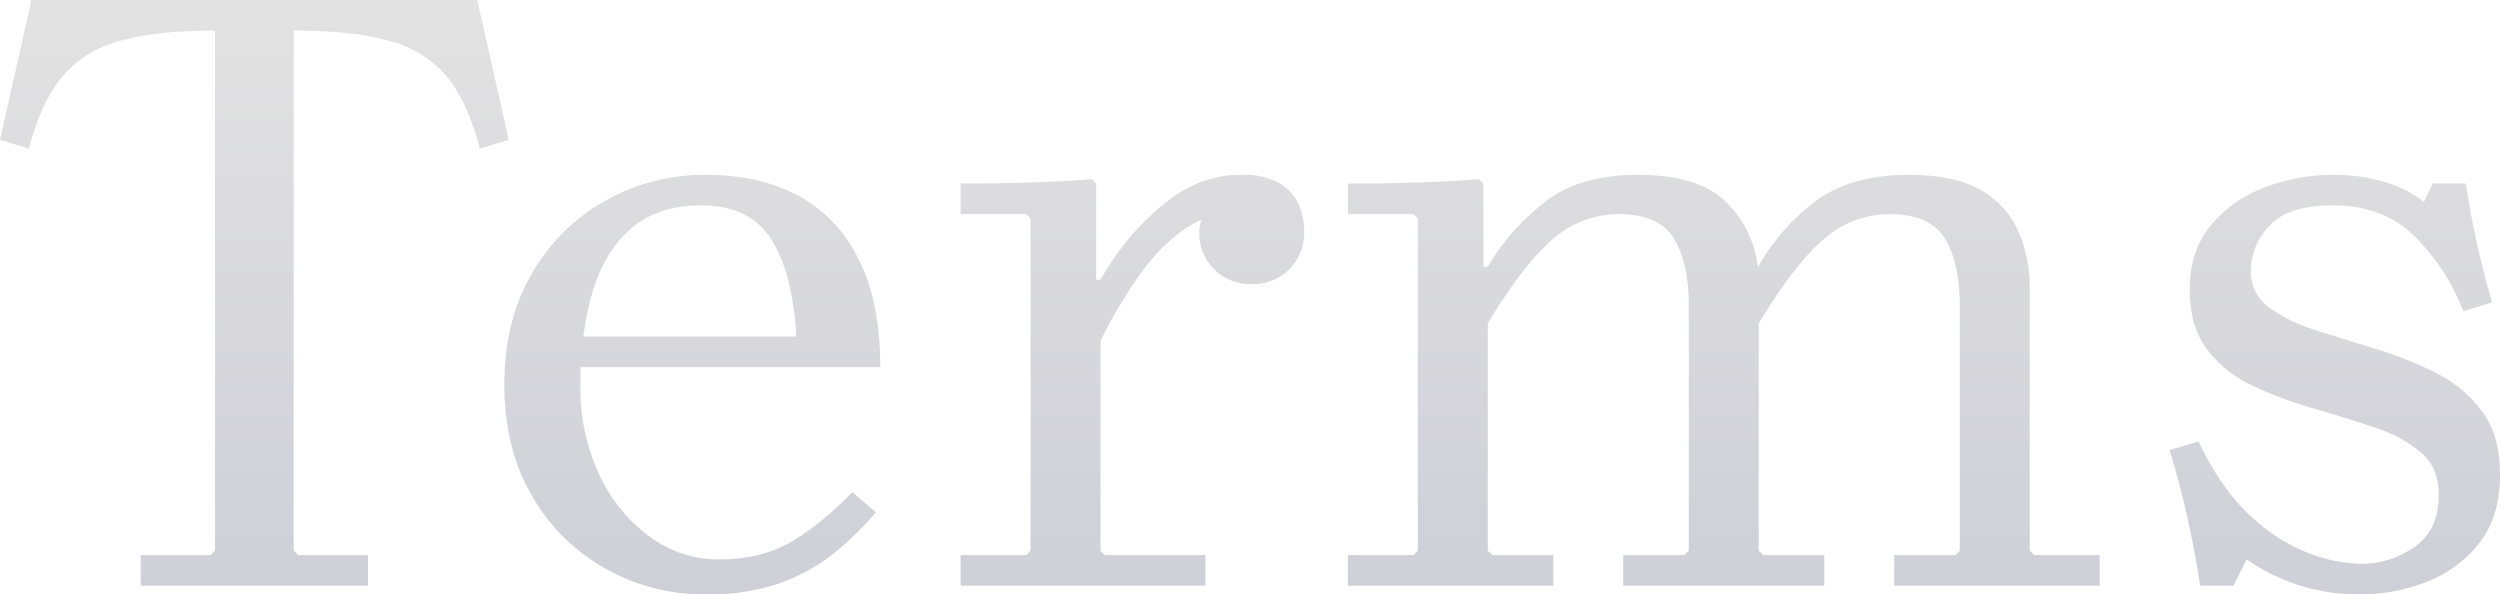
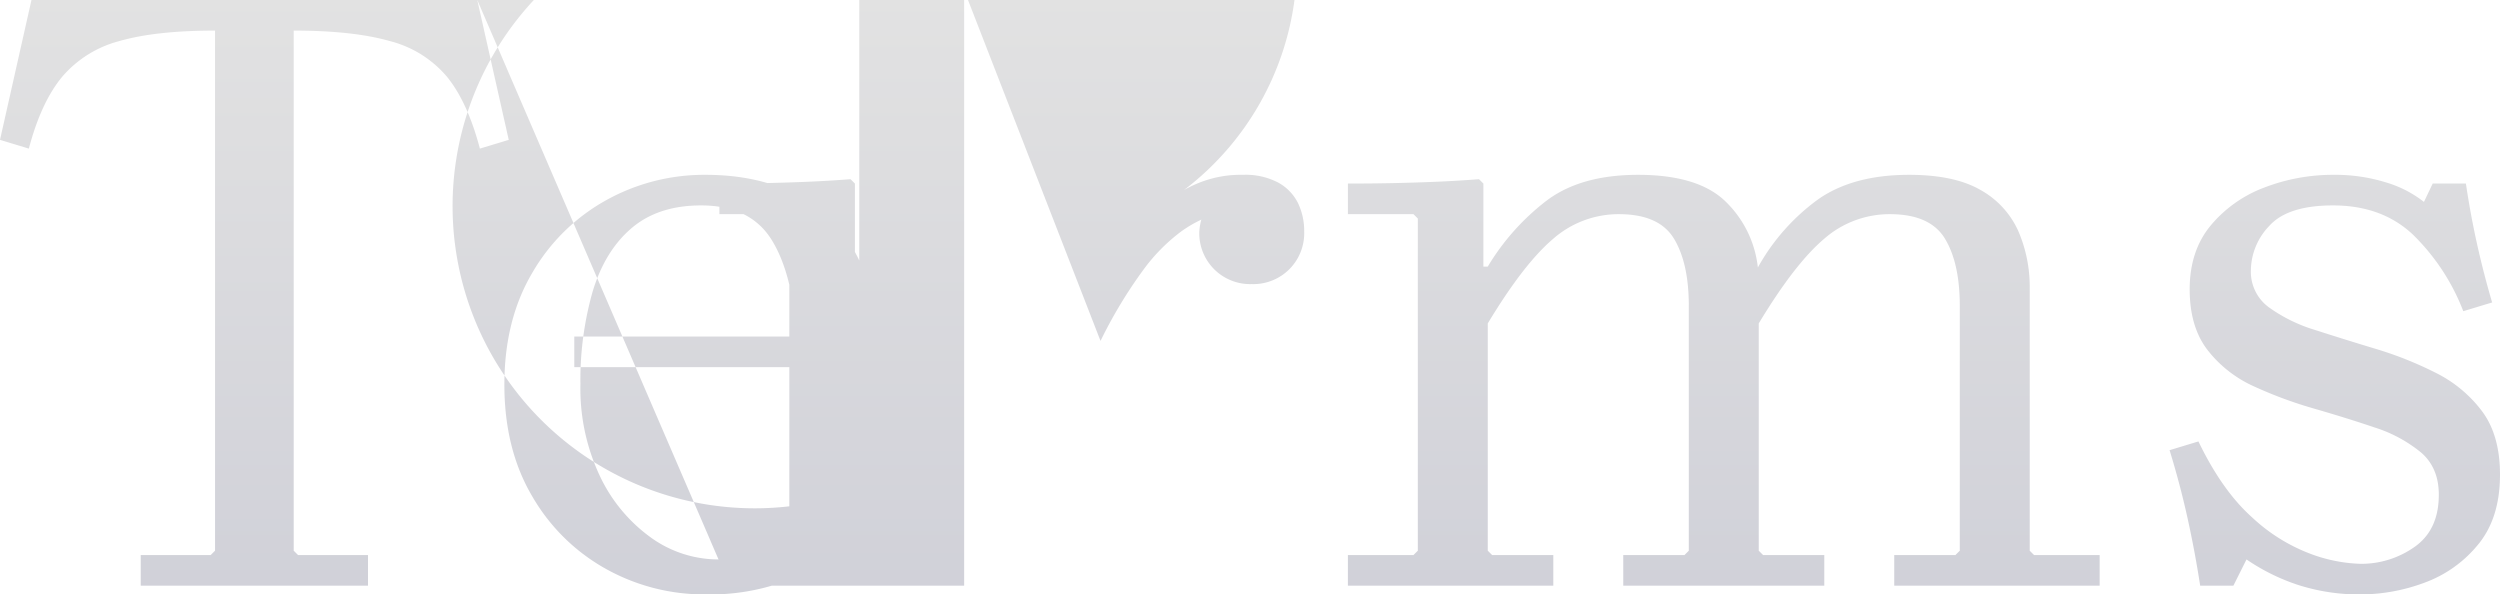
<svg xmlns="http://www.w3.org/2000/svg" width="572" height="136" viewBox="0 0 572 136">
  <defs>
    <linearGradient id="linear-gradient" x1="0.5" x2="0.5" y2="1" gradientUnits="objectBoundingBox">
      <stop offset="0" stop-color="#707070" />
      <stop offset="1" stop-color="#080b37" />
    </linearGradient>
  </defs>
  <g id="back" transform="translate(111.125 18.5)">
-     <path id="パス_216" data-name="パス 216" d="M-180.5-134l7.2,32-6.6,2q-2.8-10.6-7.5-16.4a25.211,25.211,0,0,0-13.1-8.2q-8.4-2.4-22-2.4V-8l1,1h16V0h-52V-7h16l1-1V-127q-13.6,0-21.9,2.4a25.759,25.759,0,0,0-13.1,8.2q-4.8,5.8-7.6,16.4l-6.6-2,7.2-32ZM-125.3-6q10.6,0,17.9-4.8A69.129,69.129,0,0,0-94.7-21.4l5.4,4.6a69.749,69.749,0,0,1-9.5,9.3A42.916,42.916,0,0,1-111.2-.6,49.88,49.88,0,0,1-128.3,2,46.193,46.193,0,0,1-151-3.8a44.367,44.367,0,0,1-16.9-16.6q-6.4-10.8-6.4-25.6t6.4-25.6A44.367,44.367,0,0,1-151-88.2,46.193,46.193,0,0,1-128.3-94q12.4,0,21.3,4.8A32.6,32.6,0,0,1-93.2-74.6q4.9,9.8,4.9,24.6h-70v-7h50.8q-.8-14.4-5.7-22.2T-129.3-87q-9.8,0-15.9,5.2t-8.9,14.5A73.954,73.954,0,0,0-156.9-46a46.8,46.8,0,0,0,4.4,20.8,36.463,36.463,0,0,0,11.6,14.1A26.448,26.448,0,0,0-125.3-6Zm87.4-64A61.19,61.19,0,0,1-23.6-87.2q8.5-7,18.3-6.8a16.021,16.021,0,0,1,8.1,1.8,10.885,10.885,0,0,1,4.5,4.7A14.759,14.759,0,0,1,8.7-81a11.656,11.656,0,0,1-3.4,8.6A11.656,11.656,0,0,1-3.3-69a11.656,11.656,0,0,1-8.6-3.4A11.656,11.656,0,0,1-15.3-81a13.829,13.829,0,0,1,1.2-4.8,13.164,13.164,0,0,1,2.6-4.4l-.2,5.2a28.924,28.924,0,0,0-7.8,4A41.48,41.48,0,0,0-28-72.4,105.984,105.984,0,0,0-37.9-56Zm0,62,1,1h23V0h-56V-7h15l1-1V-84l-1-1h-15v-7q5.2,0,10.1-.1t9.8-.3q4.9-.2,10.1-.6l1,1v22h1ZM175.7-7h15V0h-47V-7h14l1-1V-64q0-9.8-3.4-15.4T142.7-85a22.691,22.691,0,0,0-15.1,5.7q-6.7,5.7-14.9,19.3V-8l1,1h14V0h-46V-7h14l1-1V-64q0-9.8-3.4-15.4T80.7-85a22.691,22.691,0,0,0-15.1,5.7Q58.9-73.6,50.7-60V-8l1,1h14V0h-47V-7h15l1-1V-84l-1-1h-15v-7q5.2,0,10.1-.1t9.8-.3q4.9-.2,10.1-.6l1,1v19h1A53.886,53.886,0,0,1,64.3-88.2Q72.1-94,85.1-94q13.6,0,19.9,6a24.724,24.724,0,0,1,7.5,15.2,48.014,48.014,0,0,1,13.8-15.6q8-5.6,20.8-5.6,10.4,0,16.4,3.5a20.166,20.166,0,0,1,8.6,9.4A32.139,32.139,0,0,1,174.7-68V-8Zm49.6-65.2a10.075,10.075,0,0,0,4.1,8.5A35.715,35.715,0,0,0,240-58.5q6.5,2.1,13.8,4.3a83.875,83.875,0,0,1,13.8,5.5,29.816,29.816,0,0,1,10.6,8.8q4.1,5.5,4.1,14.5,0,10-5.1,16.1A28.3,28.3,0,0,1,264.8-.6,41.939,41.939,0,0,1,250.7,2,45.718,45.718,0,0,1,236-.2,46.758,46.758,0,0,1,224.3-6l-3,6h-7.6q-1.2-7.8-2.9-15.5T206.7-31l6.6-2q5.4,11.2,12.2,17.3a40.368,40.368,0,0,0,13.4,8.4A35.536,35.536,0,0,0,250.3-5a21.079,21.079,0,0,0,12.5-3.9q5.5-3.9,5.5-11.9,0-6.2-4.1-9.7a31.907,31.907,0,0,0-10.6-5.7q-6.5-2.2-13.8-4.3A96.617,96.617,0,0,1,226-45.6a27.944,27.944,0,0,1-10.6-8.3q-4.1-5.3-4.1-13.9,0-8.8,4.8-14.6a29.384,29.384,0,0,1,12.3-8.7A43.7,43.7,0,0,1,244.3-94a39.125,39.125,0,0,1,11.8,1.7,25.975,25.975,0,0,1,8.8,4.5l2-4.2h7.6q1,6.8,2.5,13.6t3.5,13.6l-6.6,2a49.1,49.1,0,0,0-11.5-17.5Q255.3-87,244.1-87q-10.4,0-14.6,4.7A14.919,14.919,0,0,0,225.3-72.2Z" transform="translate(178.575 115.5)" opacity="0.2" fill="url(#linear-gradient)" />
+     <path id="パス_216" data-name="パス 216" d="M-180.5-134l7.2,32-6.6,2q-2.8-10.6-7.5-16.4a25.211,25.211,0,0,0-13.1-8.2q-8.4-2.4-22-2.4V-8l1,1h16V0h-52V-7h16l1-1V-127q-13.6,0-21.9,2.4a25.759,25.759,0,0,0-13.1,8.2q-4.8,5.8-7.6,16.4l-6.6-2,7.2-32Zq10.6,0,17.9-4.8A69.129,69.129,0,0,0-94.7-21.4l5.4,4.6a69.749,69.749,0,0,1-9.5,9.3A42.916,42.916,0,0,1-111.2-.6,49.88,49.88,0,0,1-128.3,2,46.193,46.193,0,0,1-151-3.8a44.367,44.367,0,0,1-16.9-16.6q-6.4-10.8-6.4-25.6t6.4-25.6A44.367,44.367,0,0,1-151-88.2,46.193,46.193,0,0,1-128.3-94q12.4,0,21.3,4.8A32.6,32.6,0,0,1-93.2-74.6q4.9,9.8,4.9,24.6h-70v-7h50.8q-.8-14.4-5.7-22.2T-129.3-87q-9.8,0-15.9,5.2t-8.9,14.5A73.954,73.954,0,0,0-156.9-46a46.8,46.8,0,0,0,4.4,20.8,36.463,36.463,0,0,0,11.6,14.1A26.448,26.448,0,0,0-125.3-6Zm87.4-64A61.19,61.19,0,0,1-23.6-87.2q8.5-7,18.3-6.8a16.021,16.021,0,0,1,8.1,1.8,10.885,10.885,0,0,1,4.5,4.7A14.759,14.759,0,0,1,8.7-81a11.656,11.656,0,0,1-3.4,8.6A11.656,11.656,0,0,1-3.3-69a11.656,11.656,0,0,1-8.6-3.4A11.656,11.656,0,0,1-15.3-81a13.829,13.829,0,0,1,1.2-4.8,13.164,13.164,0,0,1,2.6-4.4l-.2,5.2a28.924,28.924,0,0,0-7.8,4A41.48,41.48,0,0,0-28-72.4,105.984,105.984,0,0,0-37.9-56Zm0,62,1,1h23V0h-56V-7h15l1-1V-84l-1-1h-15v-7q5.2,0,10.1-.1t9.8-.3q4.9-.2,10.1-.6l1,1v22h1ZM175.7-7h15V0h-47V-7h14l1-1V-64q0-9.8-3.4-15.4T142.7-85a22.691,22.691,0,0,0-15.1,5.7q-6.7,5.7-14.9,19.3V-8l1,1h14V0h-46V-7h14l1-1V-64q0-9.8-3.4-15.4T80.7-85a22.691,22.691,0,0,0-15.1,5.7Q58.9-73.6,50.7-60V-8l1,1h14V0h-47V-7h15l1-1V-84l-1-1h-15v-7q5.2,0,10.1-.1t9.8-.3q4.9-.2,10.1-.6l1,1v19h1A53.886,53.886,0,0,1,64.3-88.2Q72.1-94,85.1-94q13.6,0,19.9,6a24.724,24.724,0,0,1,7.5,15.2,48.014,48.014,0,0,1,13.8-15.6q8-5.6,20.8-5.6,10.4,0,16.4,3.5a20.166,20.166,0,0,1,8.6,9.4A32.139,32.139,0,0,1,174.7-68V-8Zm49.6-65.2a10.075,10.075,0,0,0,4.1,8.5A35.715,35.715,0,0,0,240-58.5q6.5,2.1,13.8,4.3a83.875,83.875,0,0,1,13.8,5.5,29.816,29.816,0,0,1,10.6,8.8q4.1,5.5,4.1,14.5,0,10-5.1,16.1A28.3,28.3,0,0,1,264.8-.6,41.939,41.939,0,0,1,250.7,2,45.718,45.718,0,0,1,236-.2,46.758,46.758,0,0,1,224.3-6l-3,6h-7.6q-1.2-7.8-2.9-15.5T206.7-31l6.6-2q5.4,11.2,12.2,17.3a40.368,40.368,0,0,0,13.4,8.4A35.536,35.536,0,0,0,250.3-5a21.079,21.079,0,0,0,12.5-3.9q5.5-3.9,5.5-11.9,0-6.2-4.1-9.7a31.907,31.907,0,0,0-10.6-5.7q-6.5-2.2-13.8-4.3A96.617,96.617,0,0,1,226-45.6a27.944,27.944,0,0,1-10.6-8.3q-4.1-5.3-4.1-13.9,0-8.8,4.8-14.6a29.384,29.384,0,0,1,12.3-8.7A43.7,43.7,0,0,1,244.3-94a39.125,39.125,0,0,1,11.8,1.7,25.975,25.975,0,0,1,8.8,4.5l2-4.2h7.6q1,6.8,2.5,13.6t3.5,13.6l-6.6,2a49.1,49.1,0,0,0-11.5-17.5Q255.3-87,244.1-87q-10.4,0-14.6,4.7A14.919,14.919,0,0,0,225.3-72.2Z" transform="translate(178.575 115.5)" opacity="0.2" fill="url(#linear-gradient)" />
  </g>
</svg>